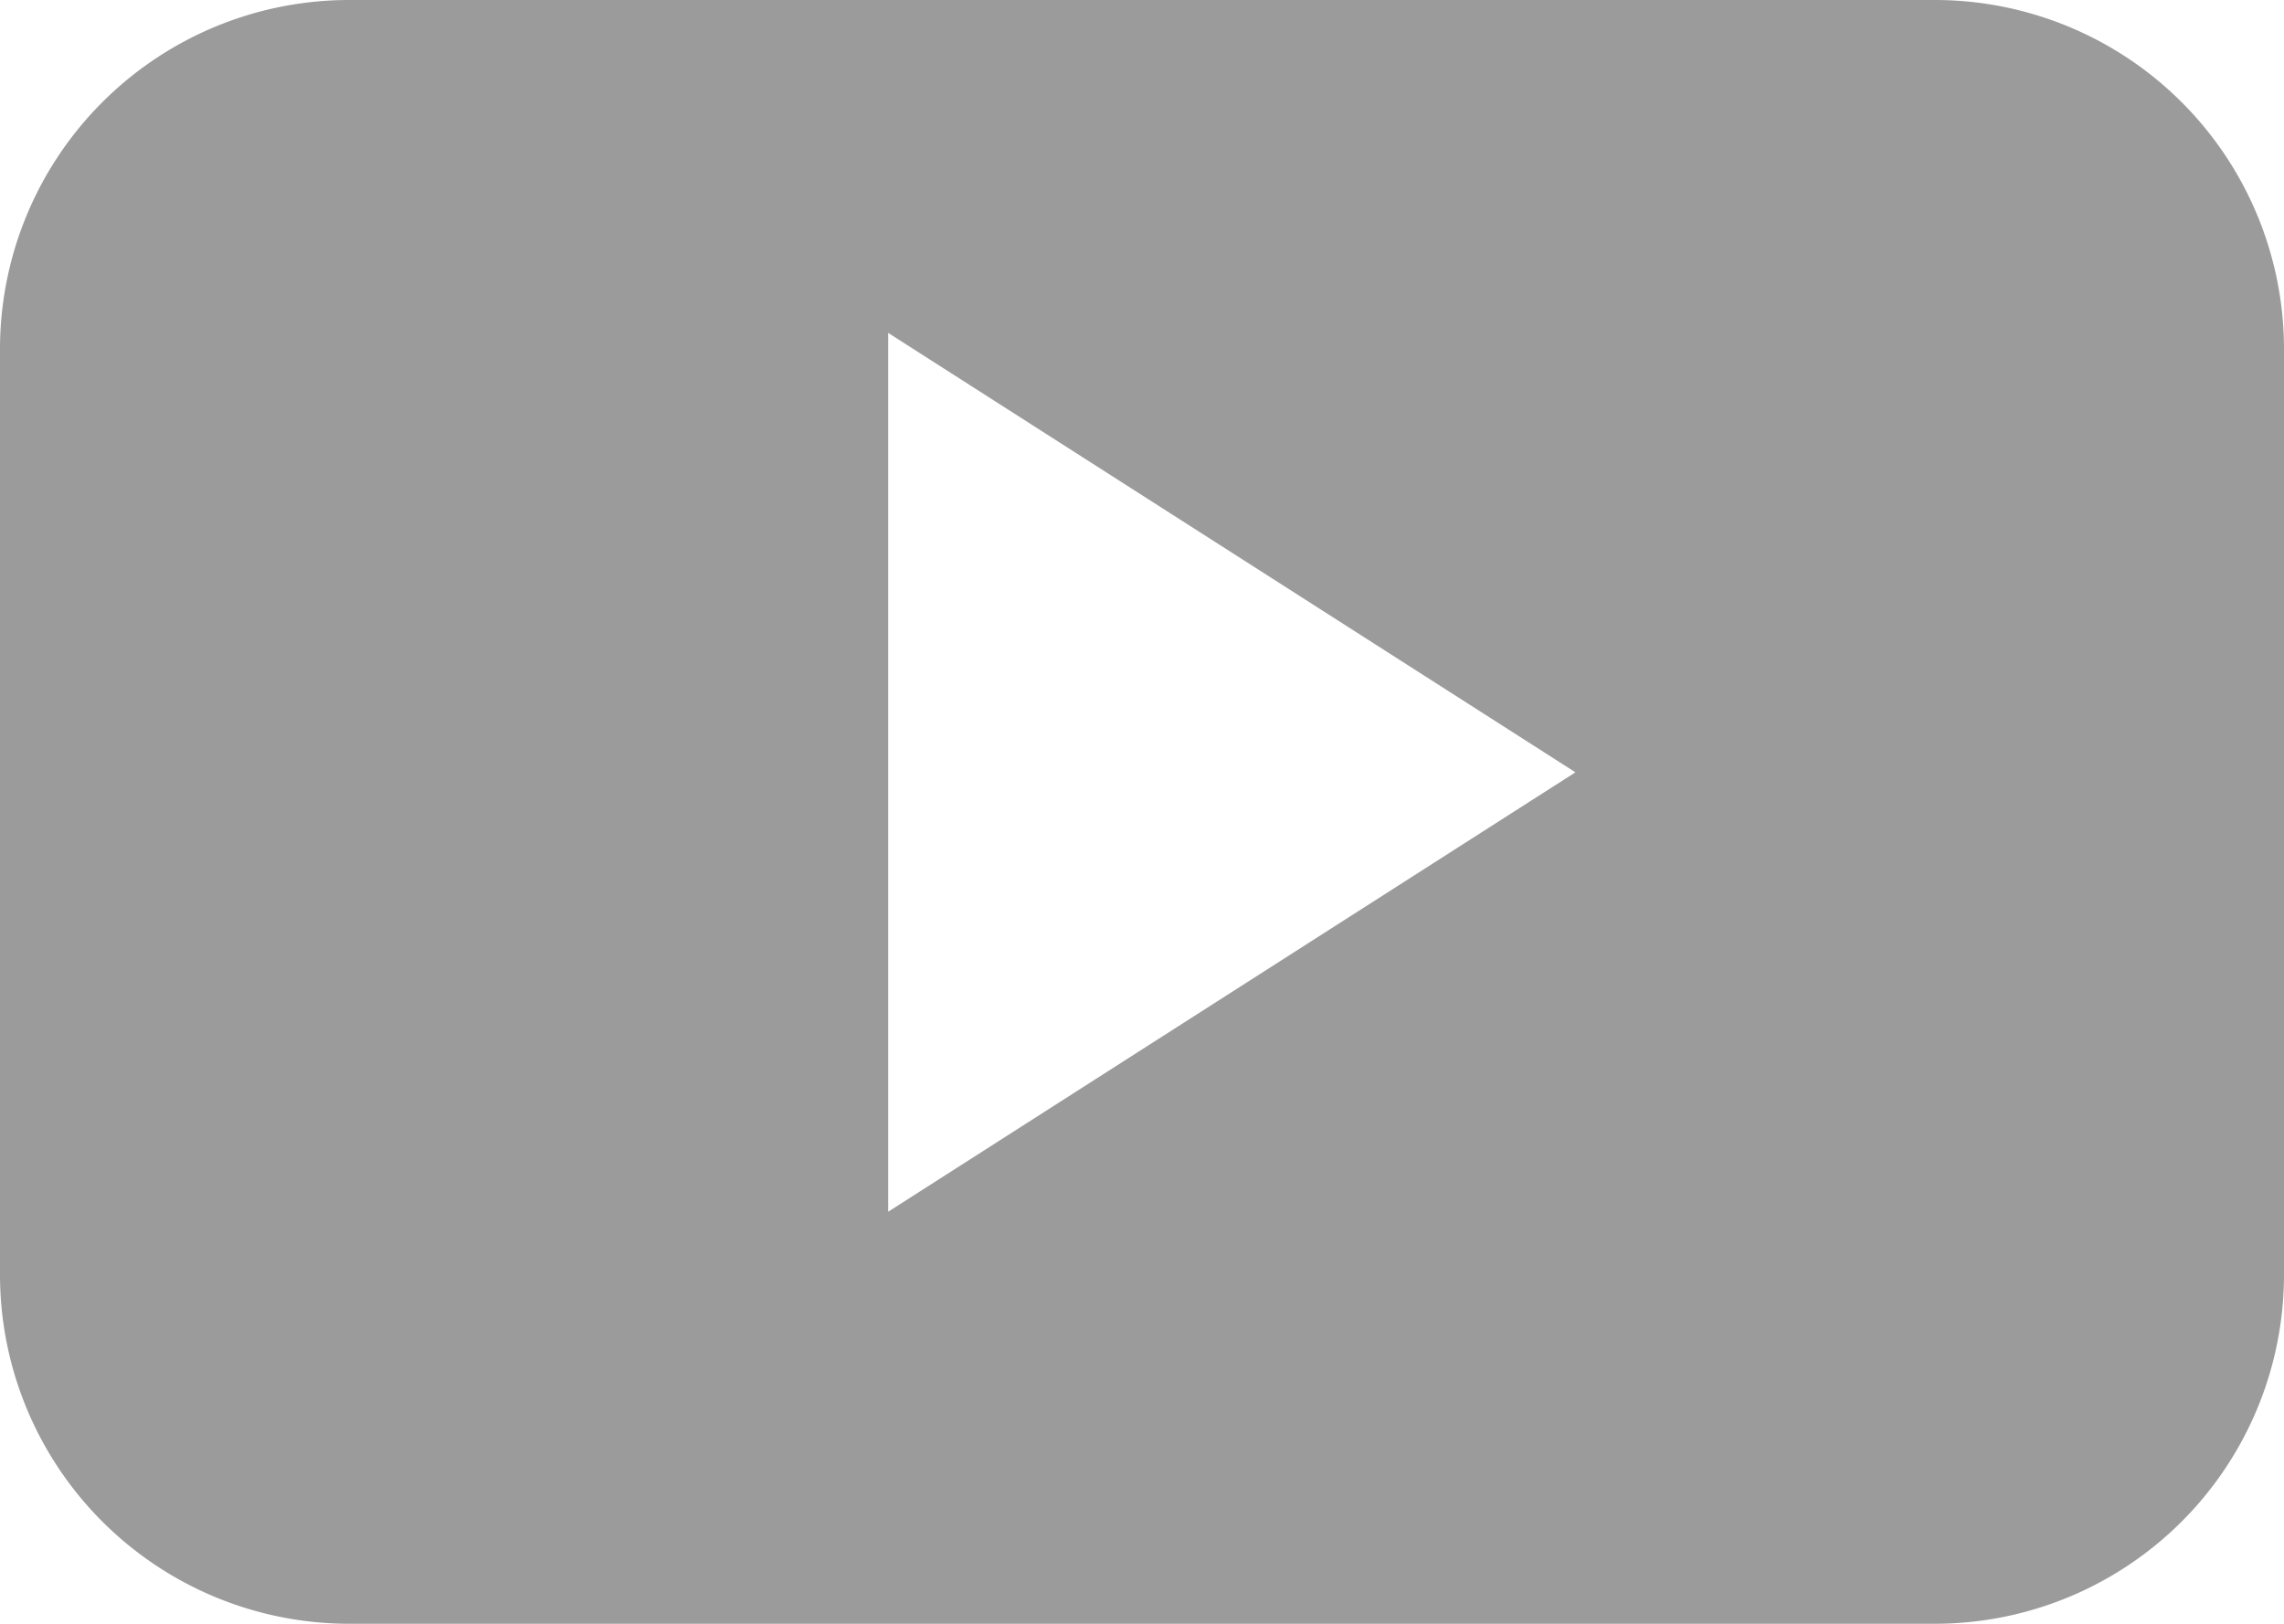
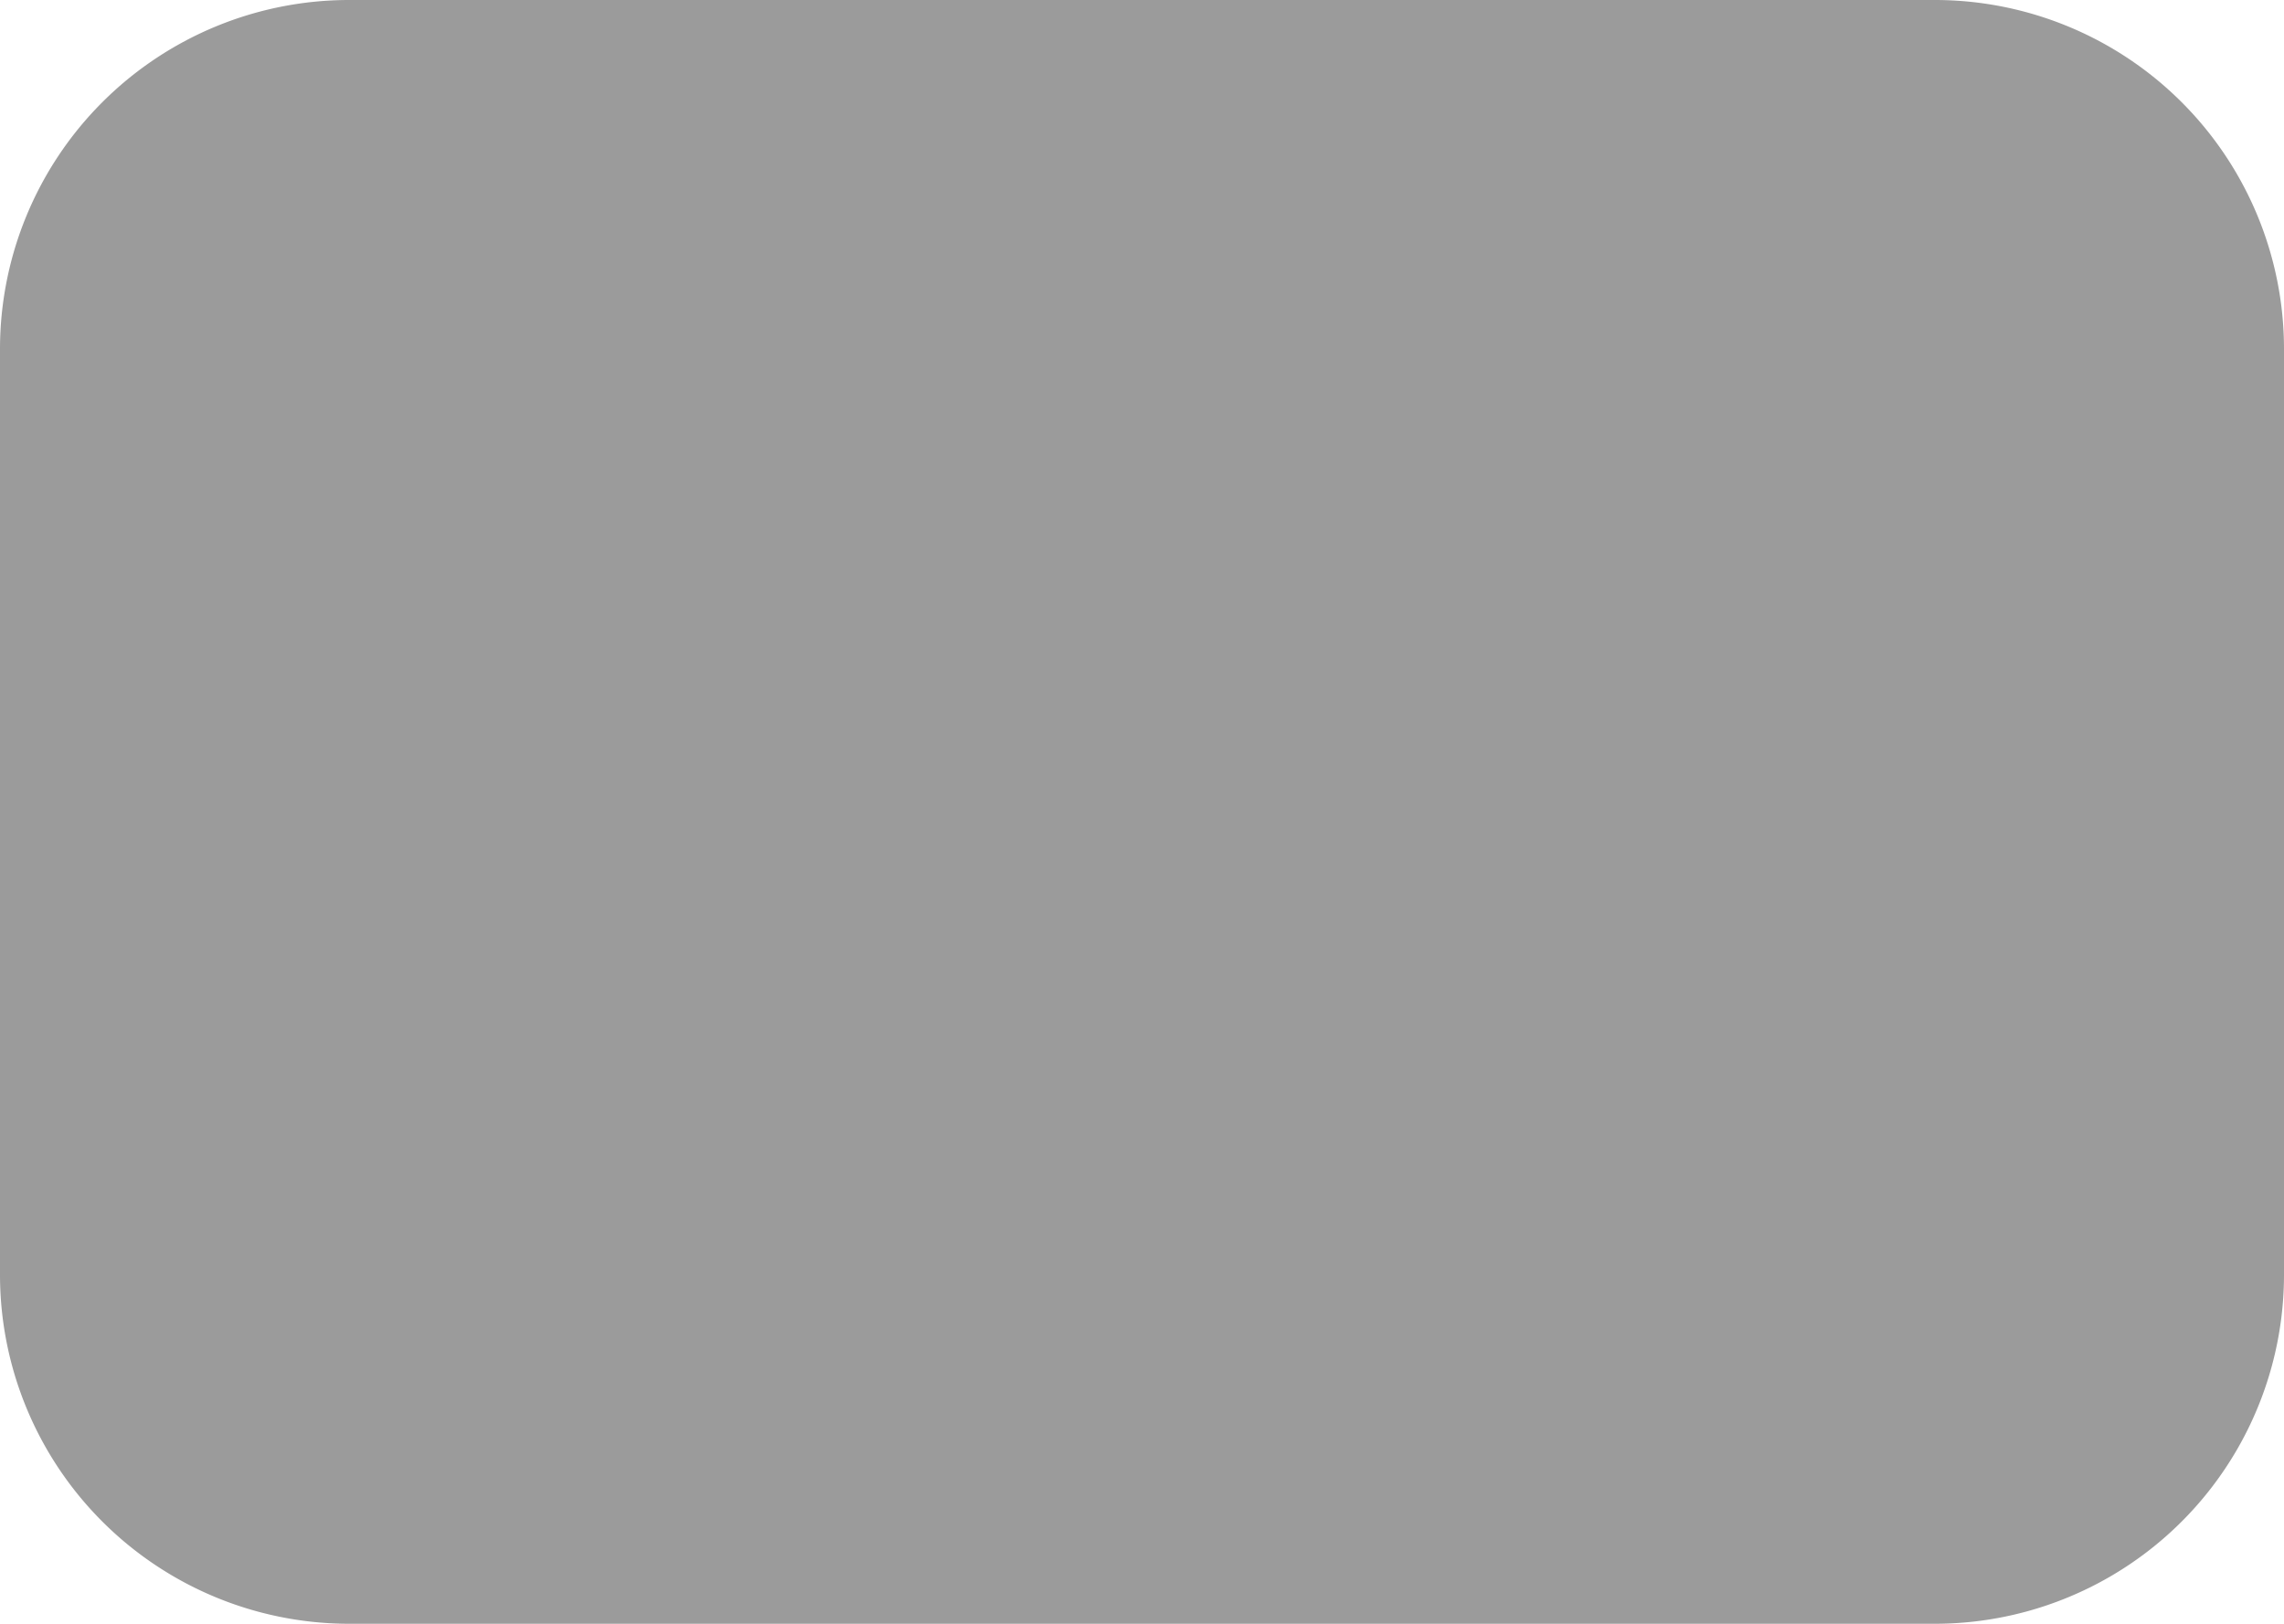
<svg xmlns="http://www.w3.org/2000/svg" width="20.865" height="14.837" viewBox="0 0 20.865 14.837">
  <g id="Gruppe_36" data-name="Gruppe 36" transform="translate(-387.5 -3198.994)">
-     <path id="social-video-youtube-clip" d="M21.615,7.19A3.19,3.19,0,0,0,18.425,4H3.94A3.19,3.19,0,0,0,.75,7.19v8.457a3.19,3.19,0,0,0,3.19,3.19H18.425a3.19,3.19,0,0,0,3.19-3.19ZM8.864,15.072V7.042l6.278,4.015Z" transform="translate(386.75 3194.994)" fill="#9b9b9b" />
+     <path id="social-video-youtube-clip" d="M21.615,7.19A3.19,3.19,0,0,0,18.425,4H3.94A3.19,3.19,0,0,0,.75,7.19v8.457a3.19,3.19,0,0,0,3.19,3.19H18.425a3.19,3.19,0,0,0,3.19-3.19ZM8.864,15.072V7.042Z" transform="translate(386.75 3194.994)" fill="#9b9b9b" />
  </g>
</svg>